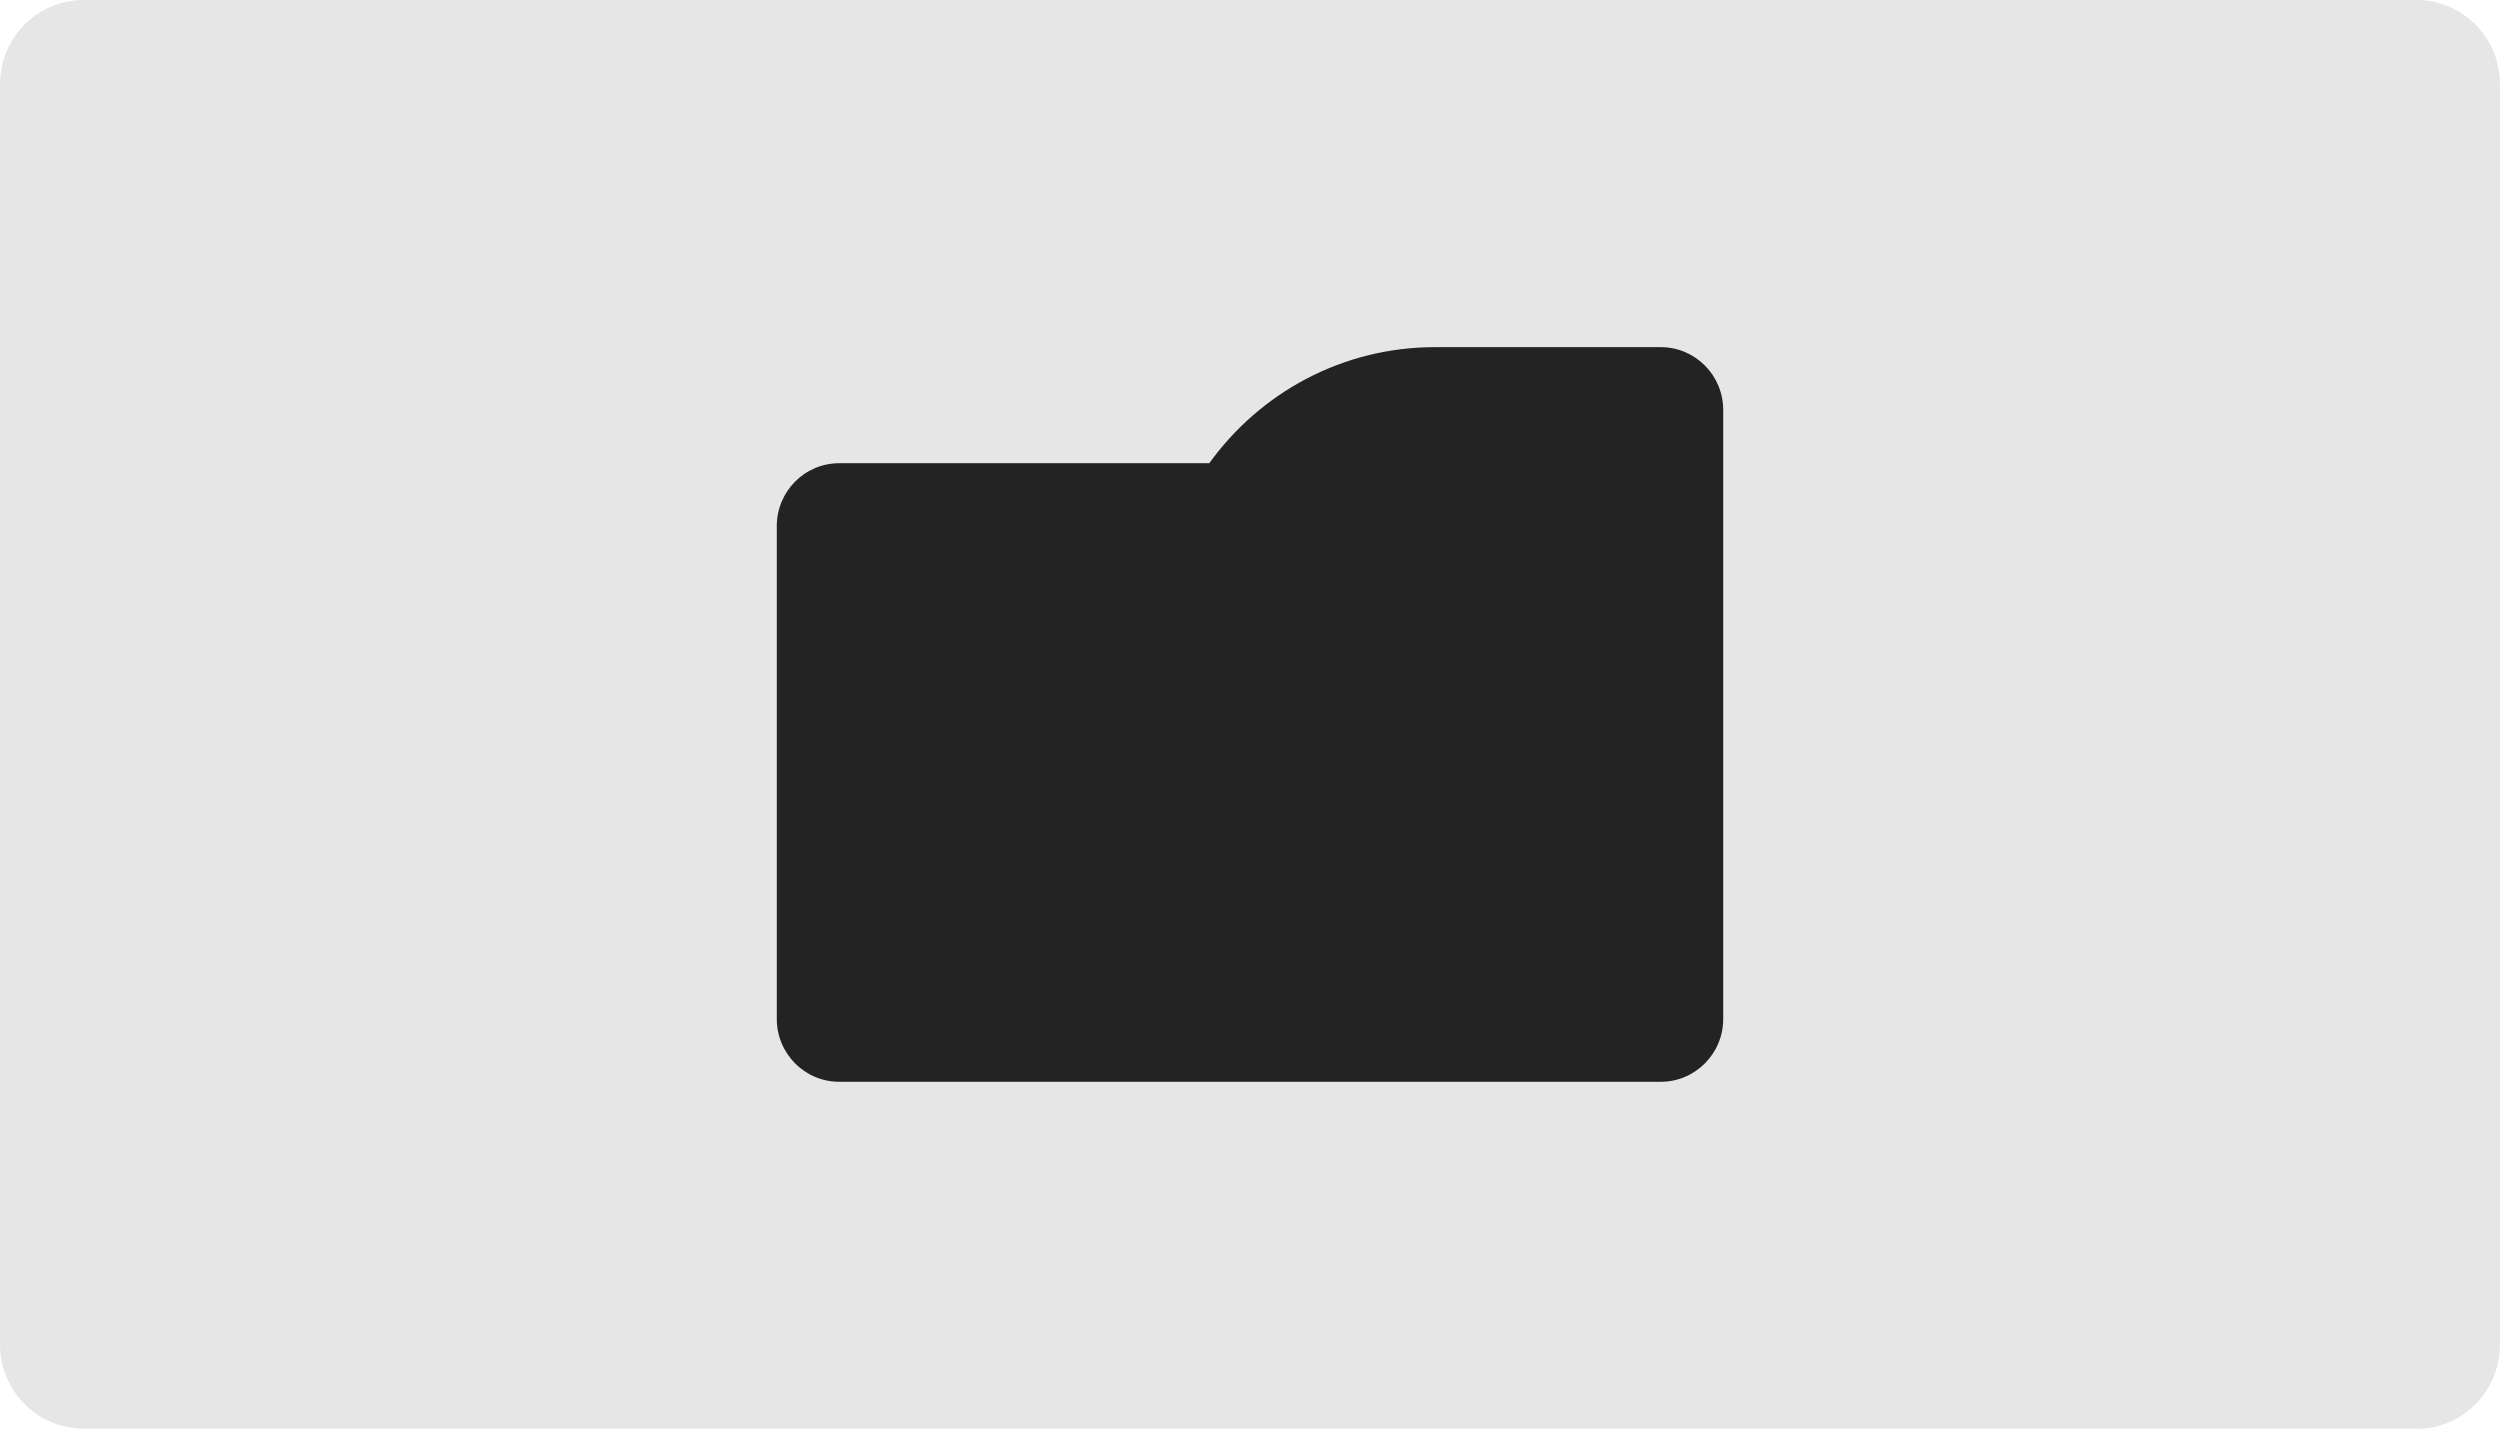
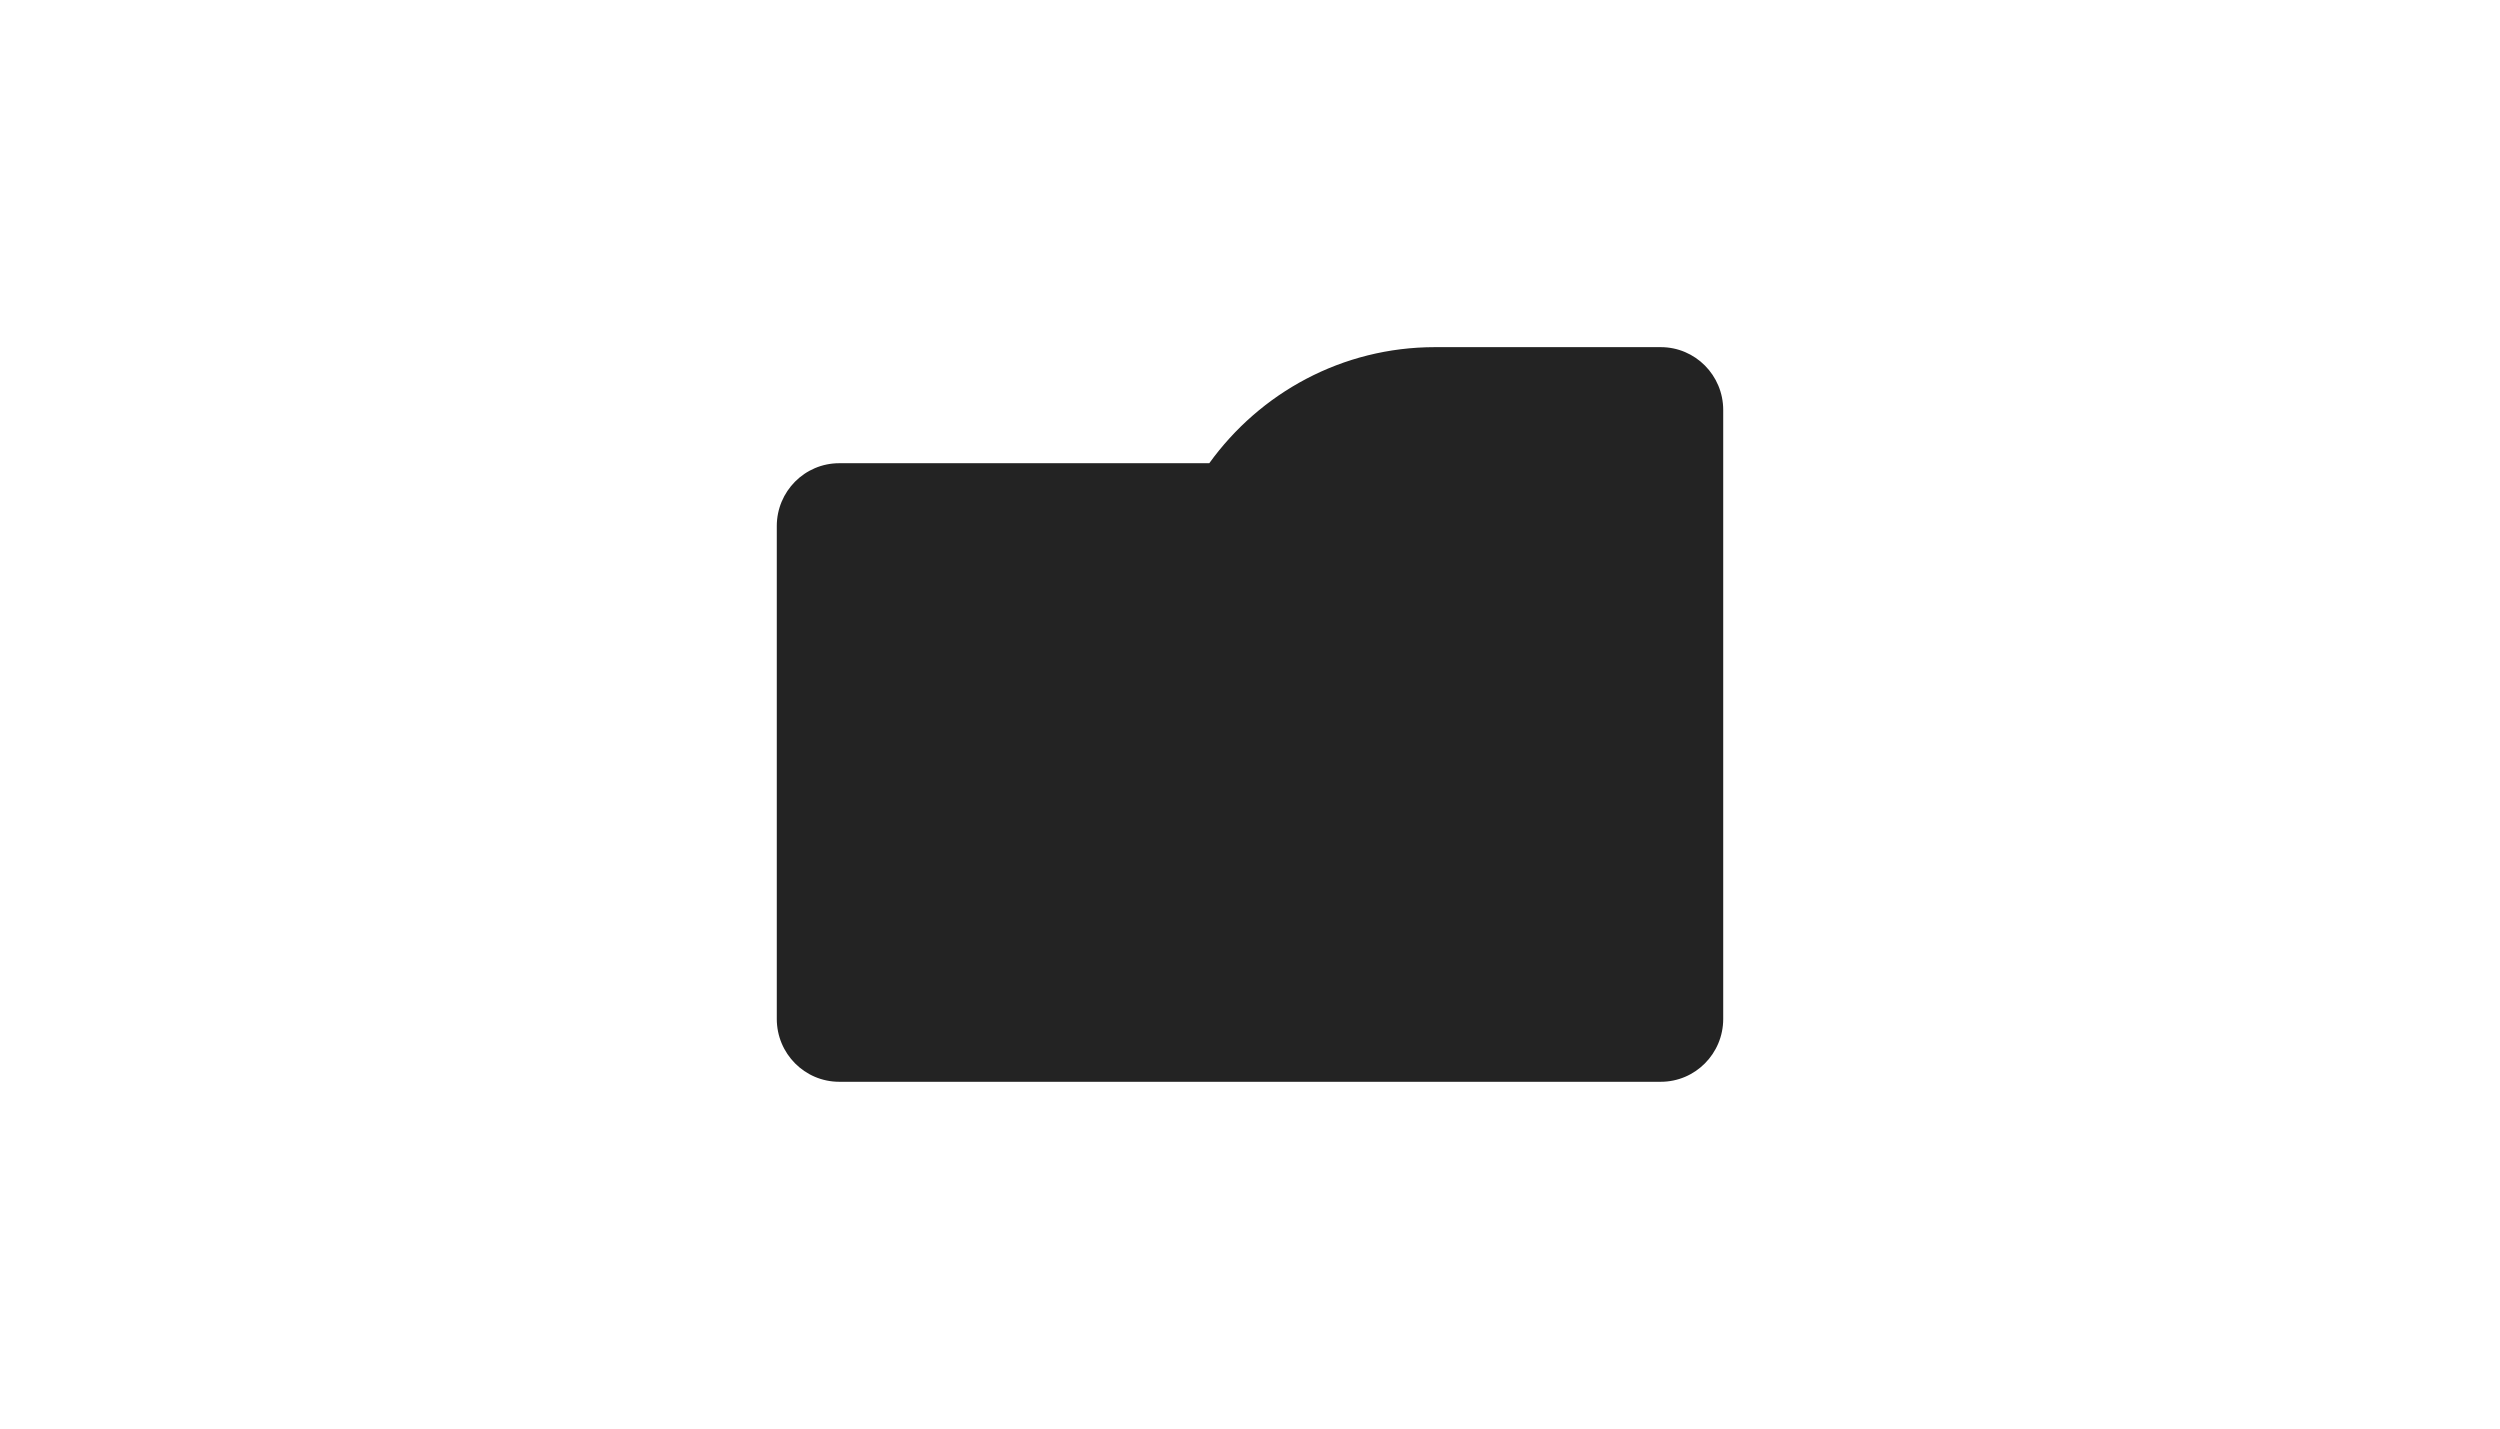
<svg xmlns="http://www.w3.org/2000/svg" id="Layer_2" data-name="Layer 2" viewBox="0 0 70 40">
  <defs>
    <style>
      .cls-1 {
        fill: #e6e6e6;
      }

      .cls-1, .cls-2 {
        stroke-width: 0px;
      }

      .cls-2 {
        fill: #232323;
      }
    </style>
  </defs>
  <g id="Layer_1-2" data-name="Layer 1">
-     <path class="cls-1" d="m67.66,40H2.34c-1.29,0-2.34-1.05-2.34-2.36V2.36C0,1.05,1.05,0,2.34,0h65.32c1.29,0,2.34,1.05,2.34,2.36v35.29c0,1.3-1.05,2.36-2.34,2.36Z" />
    <path class="cls-2" d="m40.18,9.72c-2.6,0-4.9,1.28-6.32,3.25h-10.36c-.97,0-1.75.79-1.75,1.76v13.8c0,.97.78,1.76,1.75,1.76h23c.97,0,1.75-.79,1.75-1.76V11.48c0-.97-.78-1.76-1.75-1.76h-6.32Z" />
  </g>
</svg>